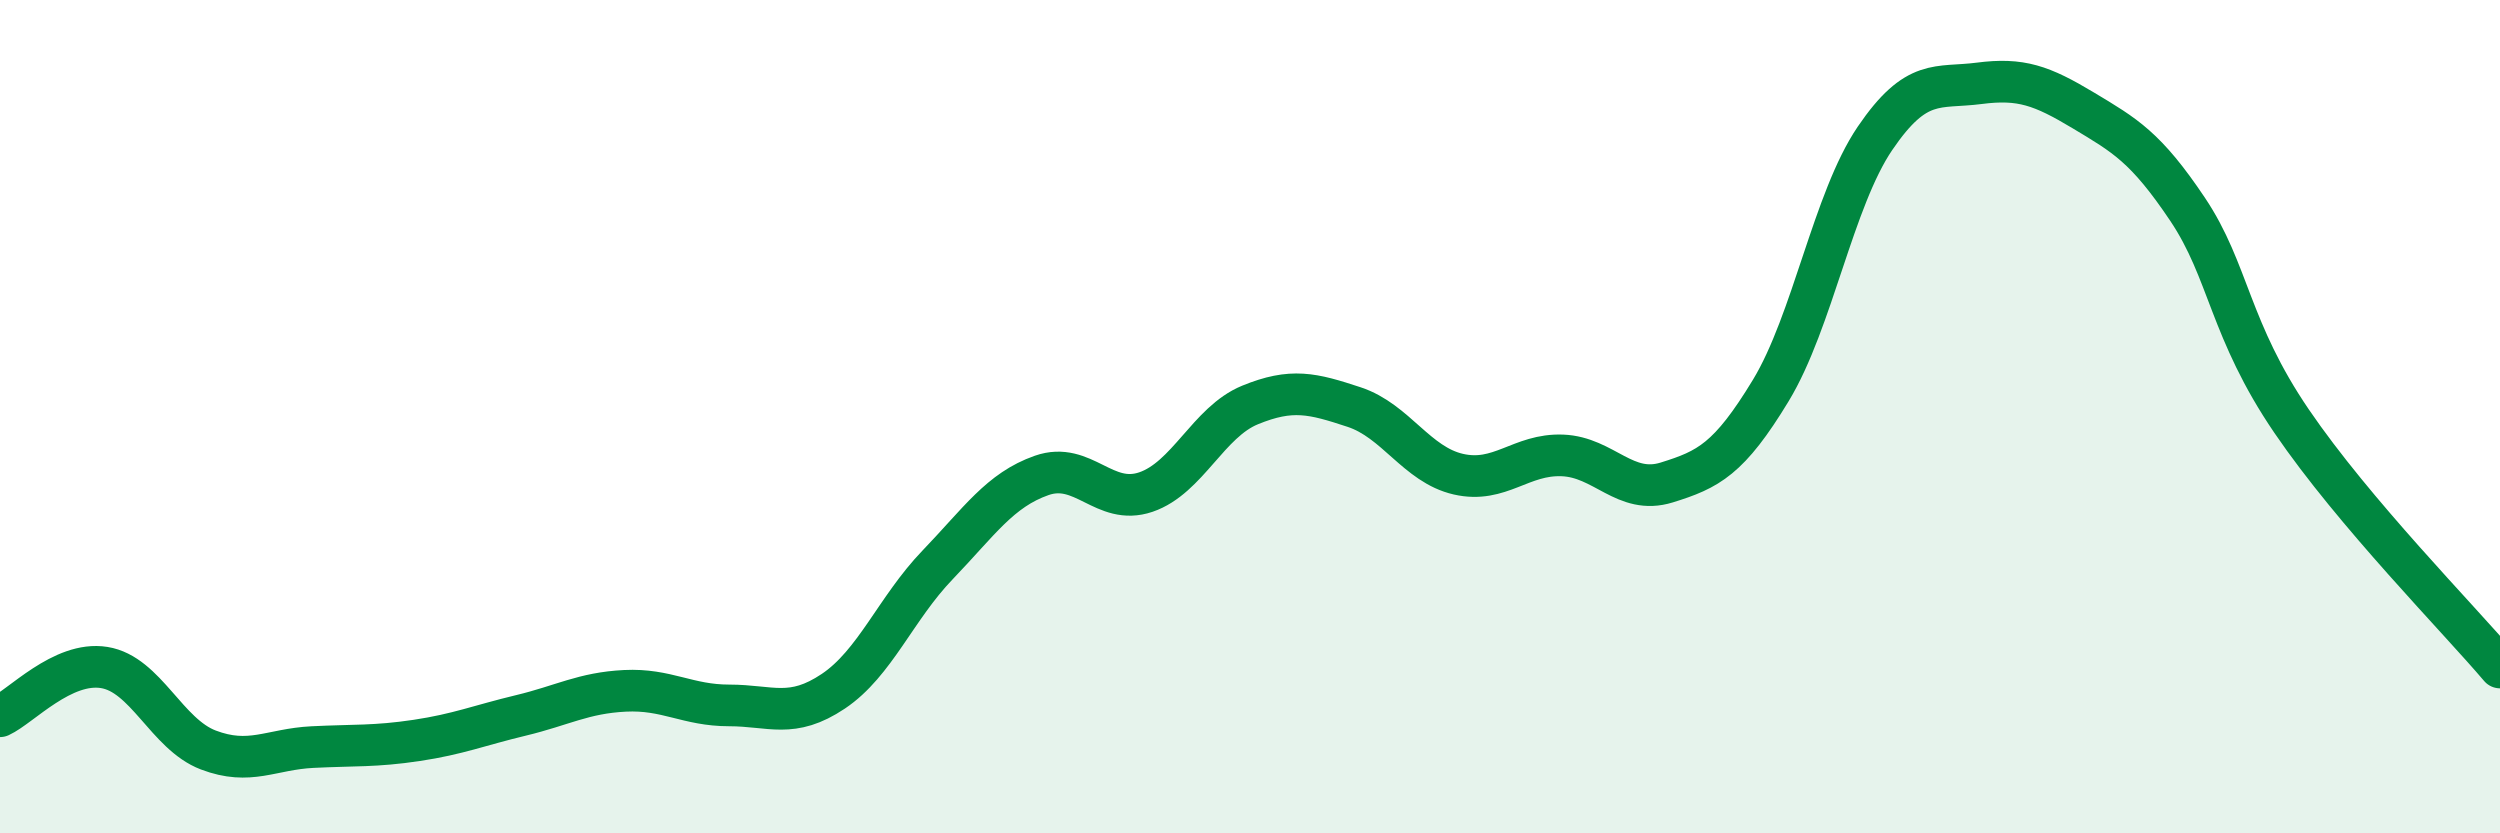
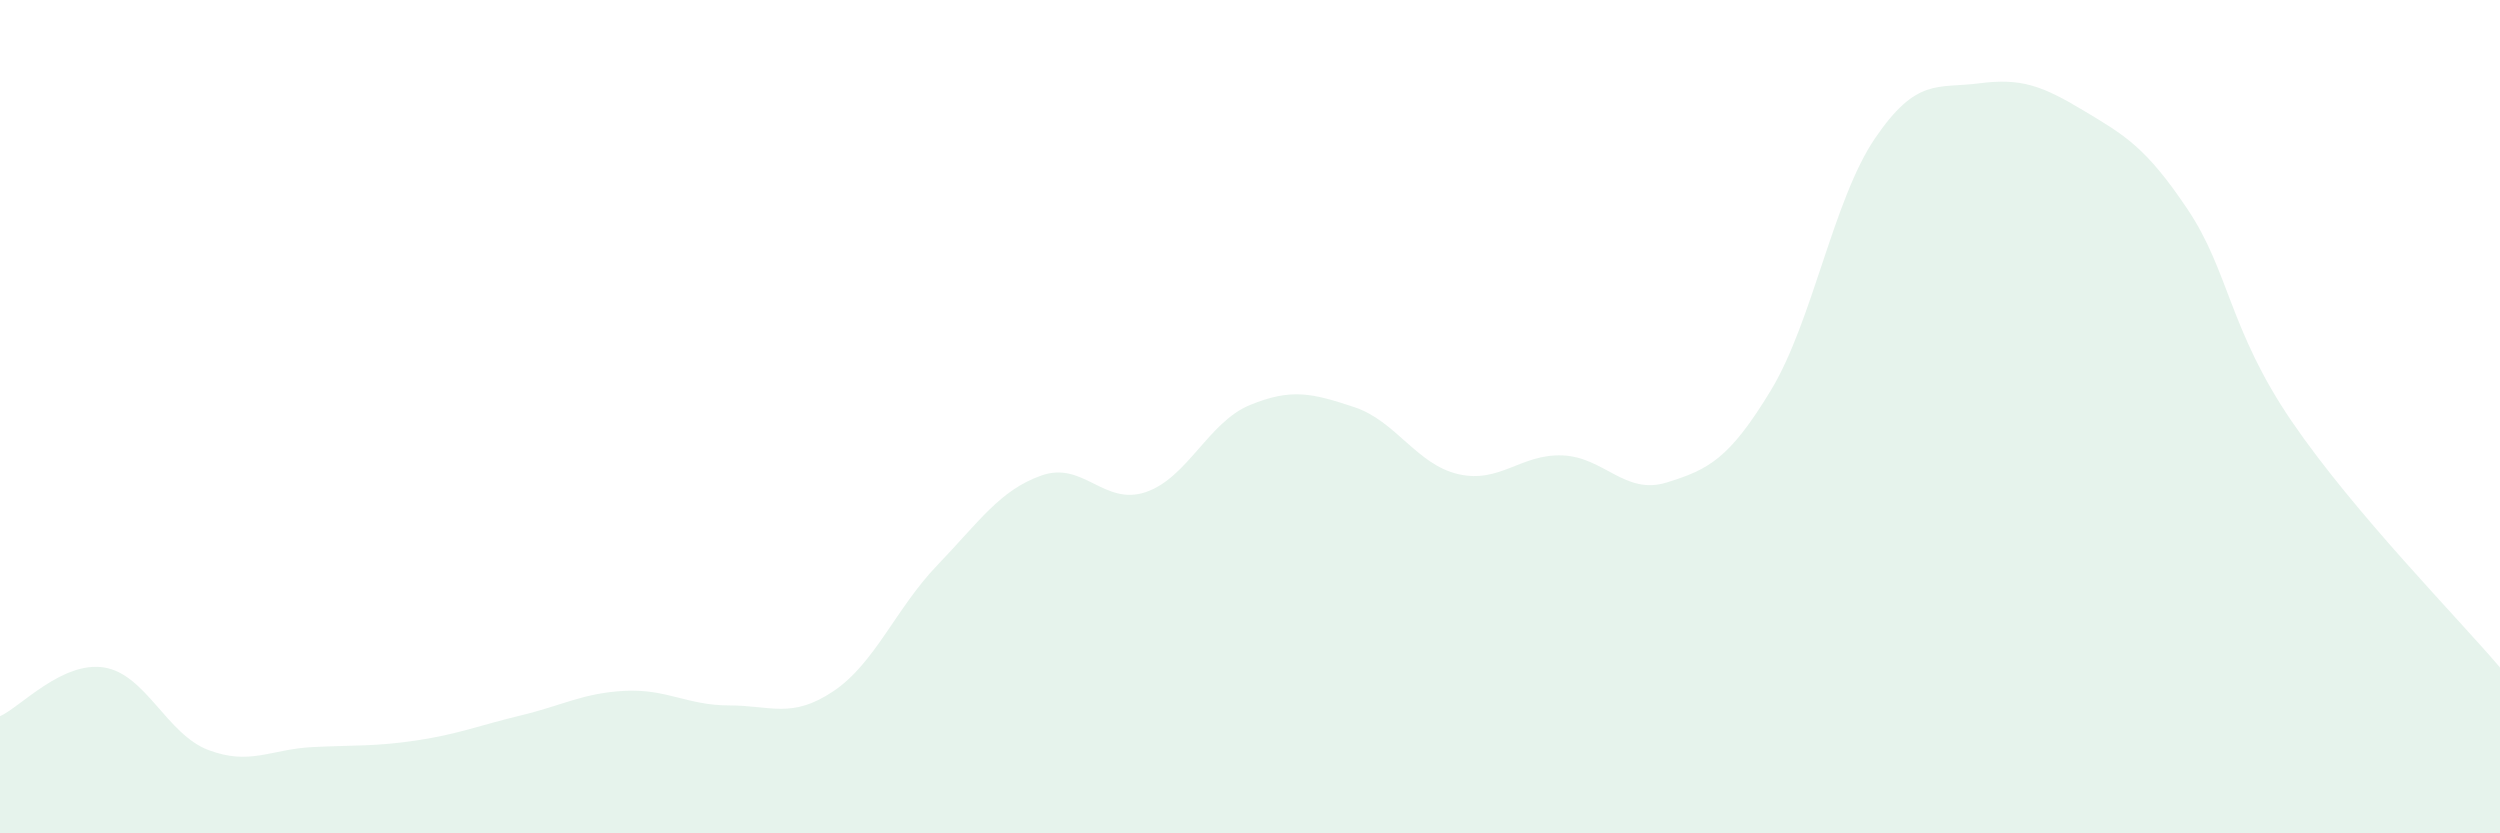
<svg xmlns="http://www.w3.org/2000/svg" width="60" height="20" viewBox="0 0 60 20">
  <path d="M 0,17.19 C 0.5,16.96 1.5,15.86 2.5,16.02 C 3.5,16.18 4,17.62 5,18 C 6,18.38 6.5,17.98 7.5,17.93 C 8.5,17.88 9,17.92 10,17.77 C 11,17.62 11.5,17.41 12.5,17.17 C 13.5,16.93 14,16.63 15,16.58 C 16,16.53 16.5,16.93 17.5,16.93 C 18.5,16.93 19,17.26 20,16.59 C 21,15.92 21.5,14.6 22.5,13.56 C 23.5,12.52 24,11.76 25,11.41 C 26,11.06 26.5,12.15 27.5,11.81 C 28.5,11.47 29,10.13 30,9.72 C 31,9.31 31.5,9.44 32.5,9.77 C 33.5,10.1 34,11.15 35,11.38 C 36,11.61 36.5,10.89 37.5,10.93 C 38.5,10.97 39,11.89 40,11.58 C 41,11.27 41.5,11.02 42.5,9.37 C 43.5,7.72 44,4.79 45,3.32 C 46,1.85 46.5,2.13 47.5,2 C 48.5,1.87 49,2.05 50,2.65 C 51,3.25 51.5,3.53 52.5,5.02 C 53.5,6.51 53.5,7.91 55,10.11 C 56.5,12.31 59,14.84 60,16.02L60 20L0 20Z" fill="#008740" opacity="0.1" stroke-linecap="round" stroke-linejoin="round" />
-   <path d="M 0,17.19 C 0.5,16.96 1.5,15.86 2.5,16.02 C 3.5,16.18 4,17.62 5,18 C 6,18.38 6.5,17.98 7.5,17.93 C 8.5,17.88 9,17.92 10,17.77 C 11,17.62 11.5,17.41 12.5,17.17 C 13.5,16.93 14,16.63 15,16.58 C 16,16.53 16.5,16.93 17.5,16.93 C 18.5,16.93 19,17.26 20,16.59 C 21,15.92 21.5,14.6 22.5,13.56 C 23.5,12.52 24,11.76 25,11.41 C 26,11.06 26.5,12.15 27.5,11.81 C 28.5,11.47 29,10.13 30,9.72 C 31,9.31 31.5,9.44 32.5,9.77 C 33.5,10.1 34,11.15 35,11.38 C 36,11.61 36.5,10.89 37.5,10.93 C 38.5,10.97 39,11.89 40,11.58 C 41,11.27 41.5,11.02 42.5,9.37 C 43.5,7.72 44,4.79 45,3.32 C 46,1.85 46.5,2.13 47.5,2 C 48.5,1.87 49,2.05 50,2.65 C 51,3.25 51.5,3.53 52.5,5.02 C 53.5,6.51 53.5,7.91 55,10.11 C 56.5,12.31 59,14.84 60,16.02" stroke="#008740" stroke-width="1" fill="none" stroke-linecap="round" stroke-linejoin="round" />
</svg>